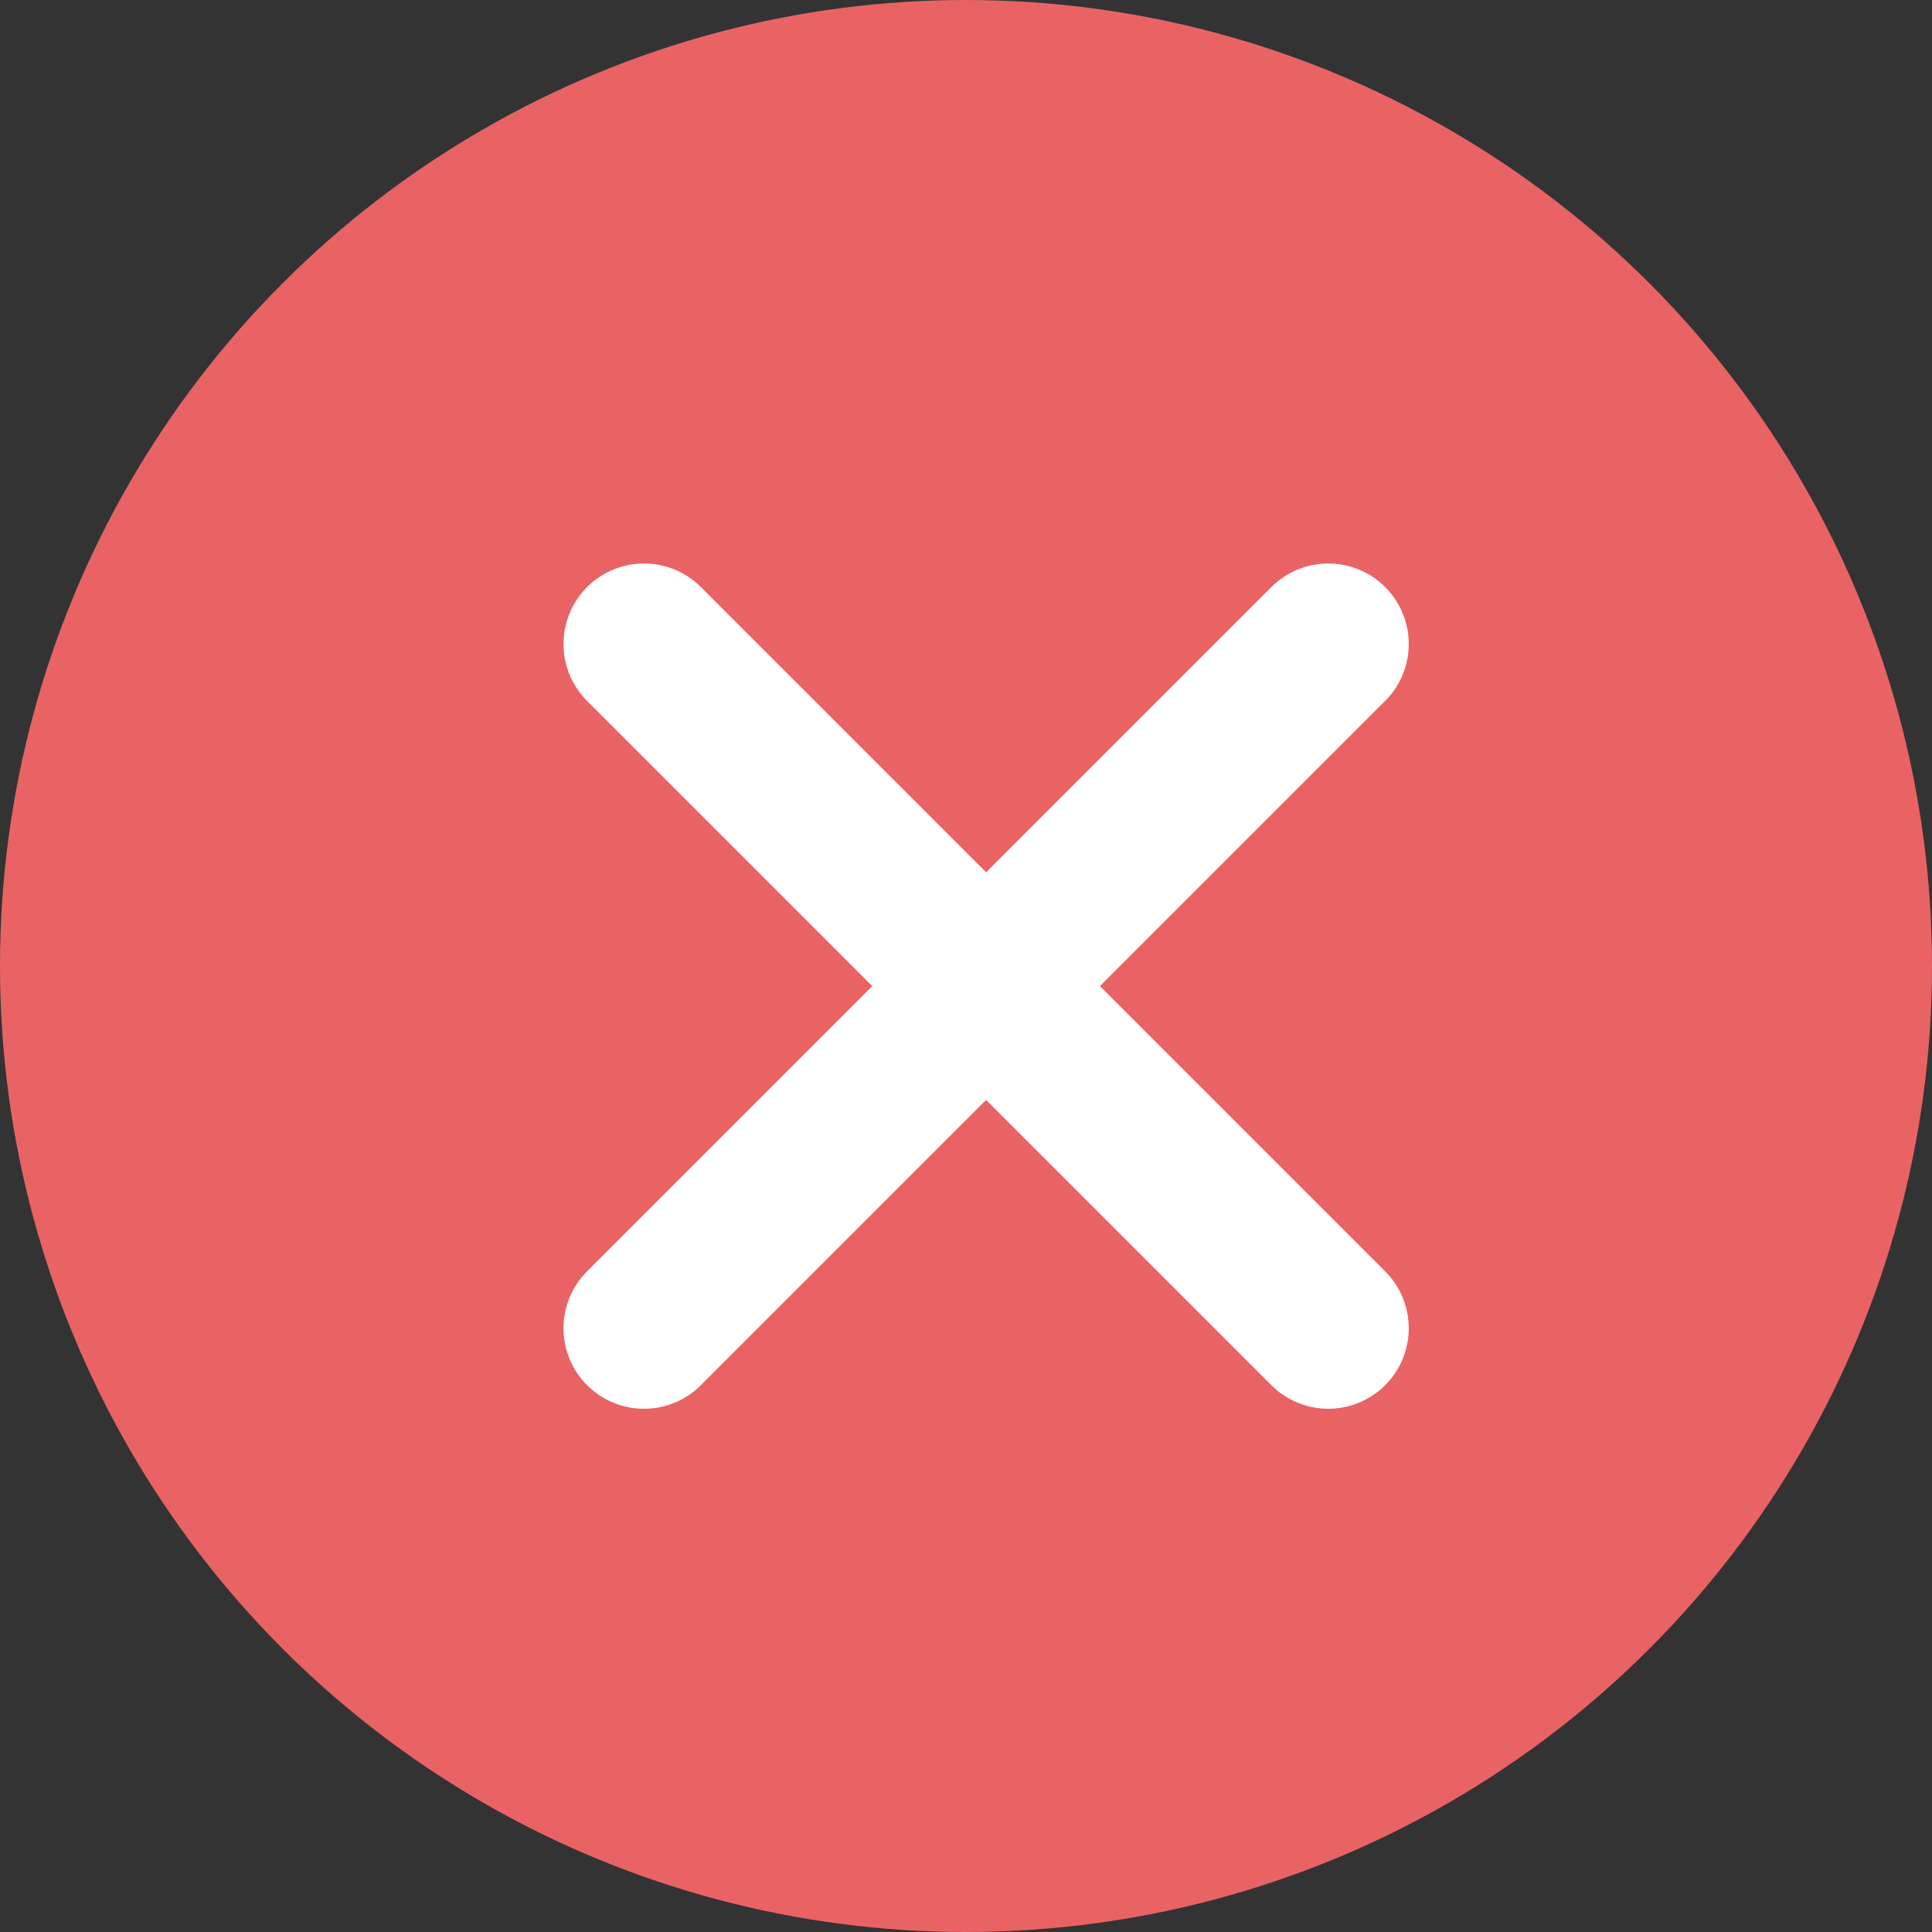
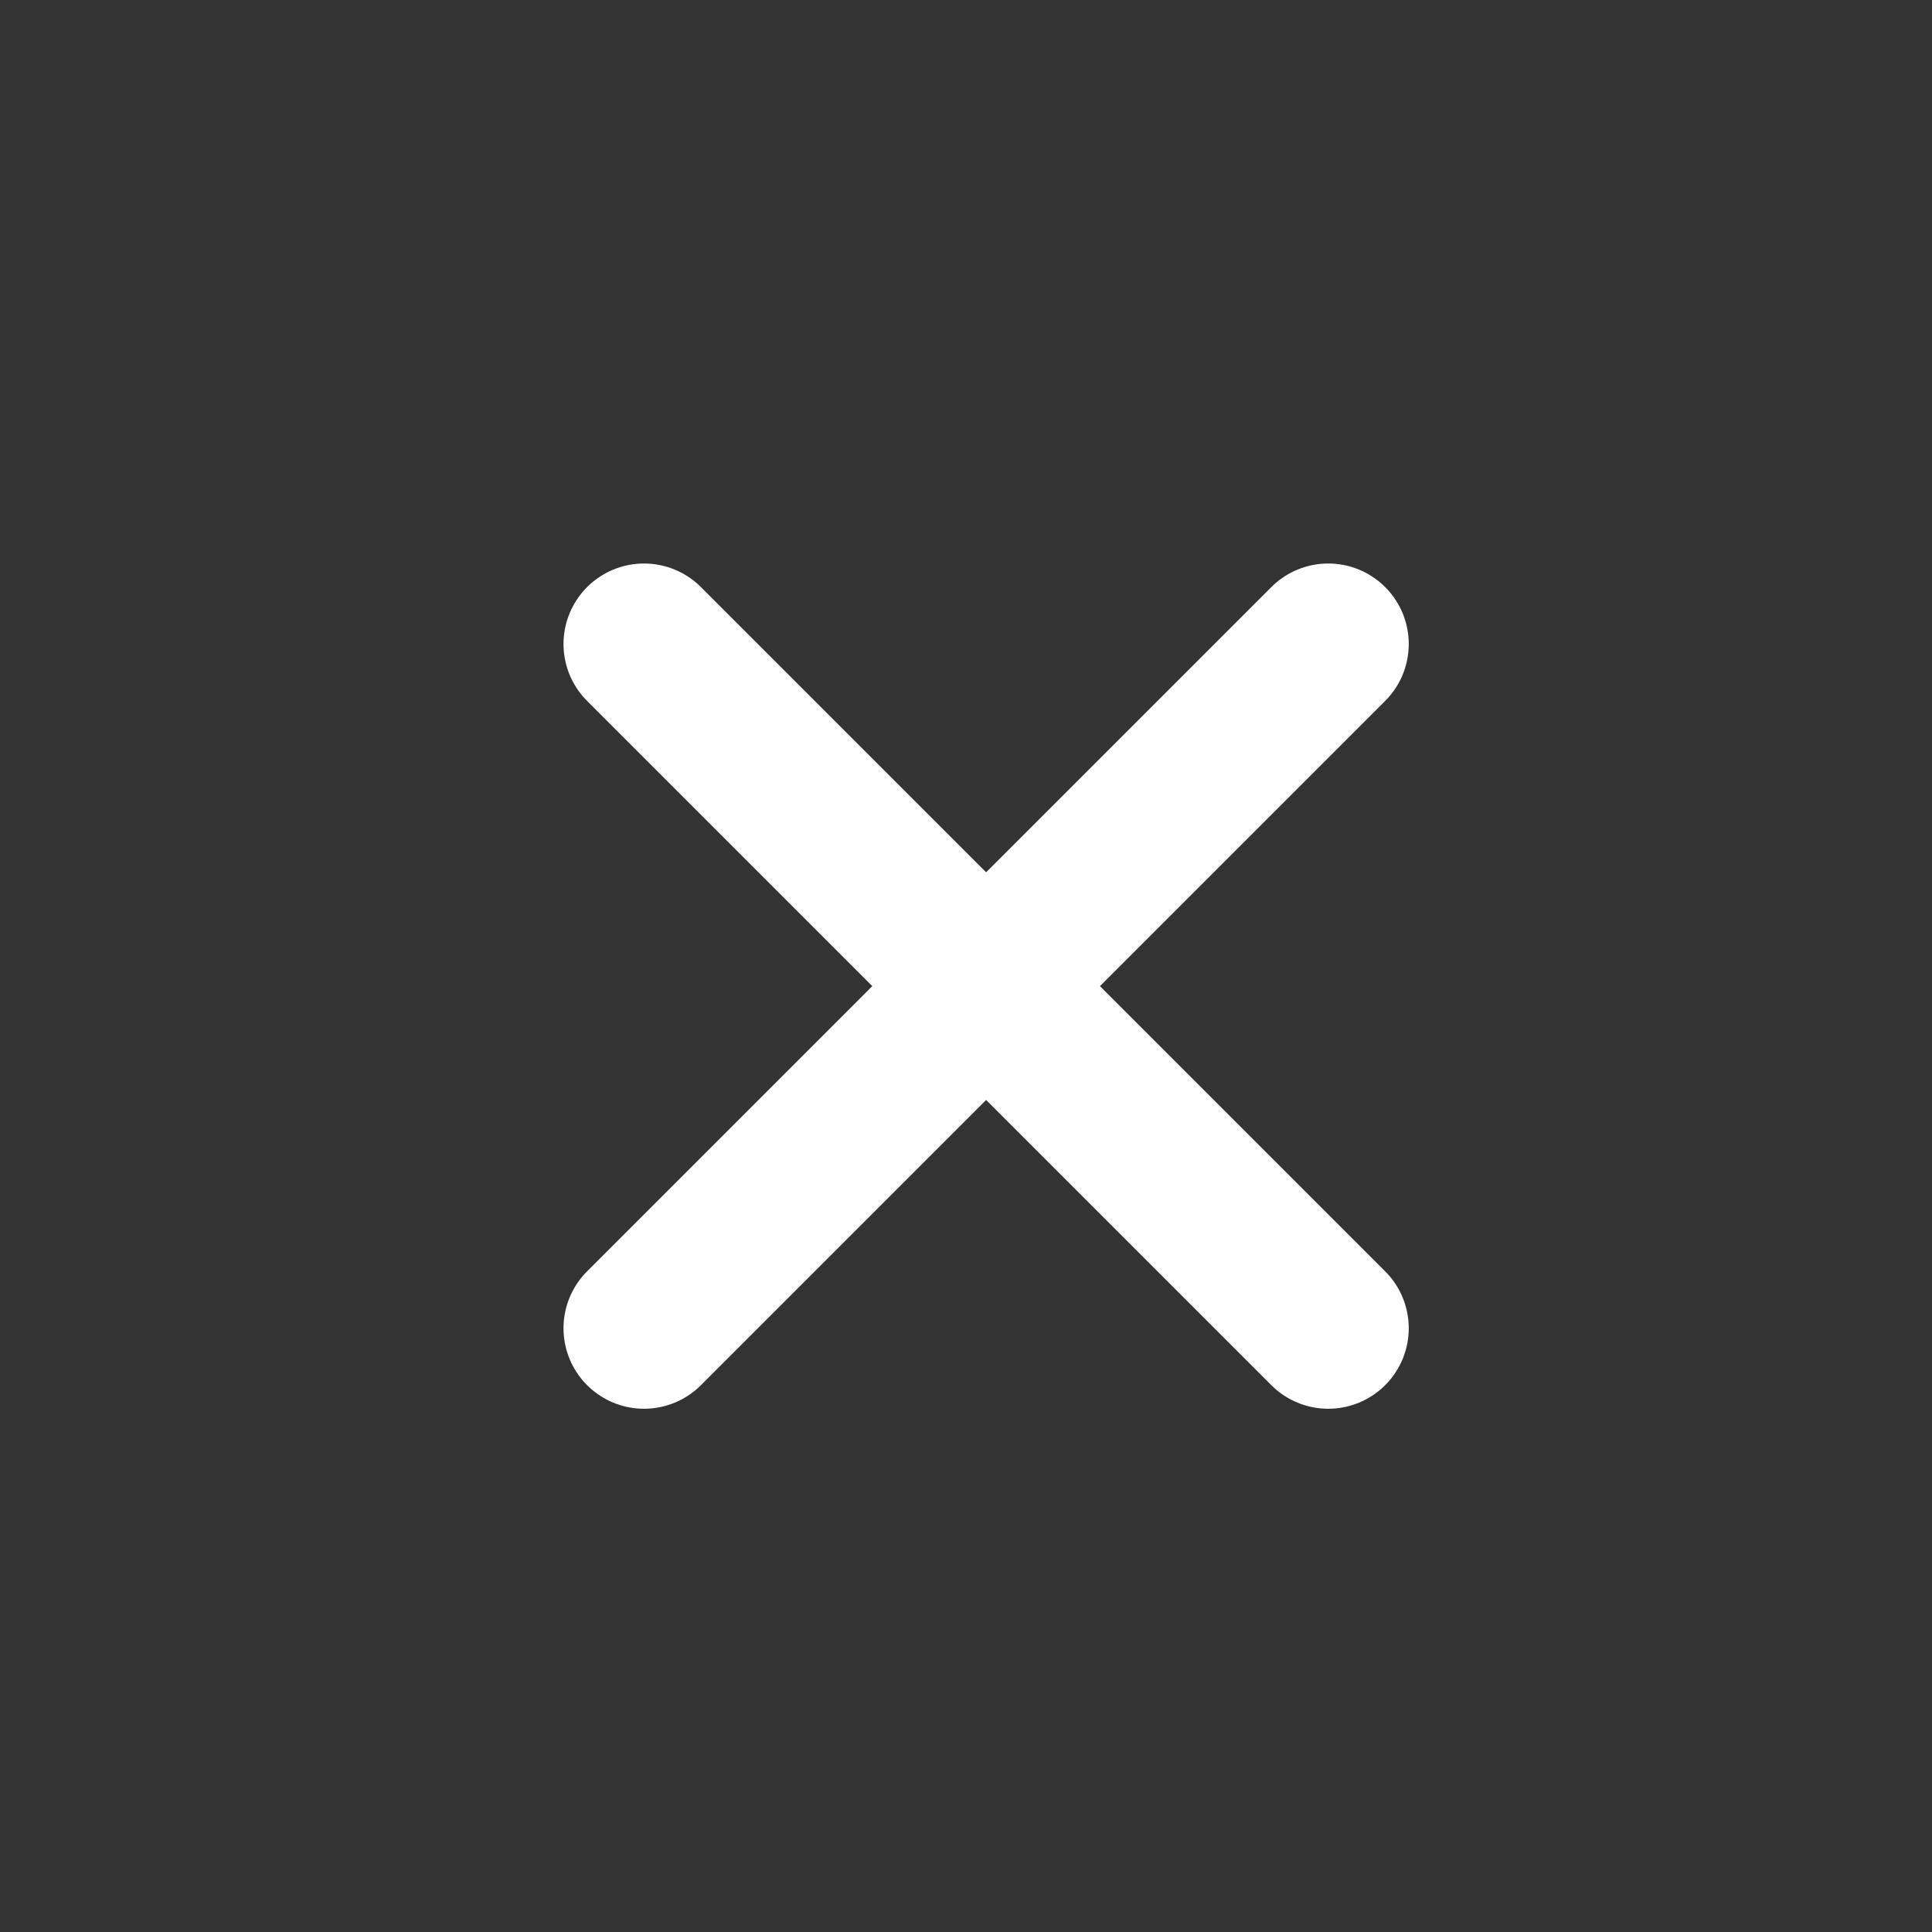
<svg xmlns="http://www.w3.org/2000/svg" width="24" height="24" viewBox="0 0 24 24" fill="none">
  <rect x="0" y="0" width="24" height="24" fill="#333333" stroke="none" />
-   <circle cx="12" cy="12" r="12" fill="#E96365" />
  <path d="M8 8L16.5 16.5" stroke="white" stroke-width="2" stroke-linecap="round" stroke-linejoin="round" />
  <path d="M16.5 8L8 16.5" stroke="white" stroke-width="2" stroke-linecap="round" stroke-linejoin="round" />
</svg>